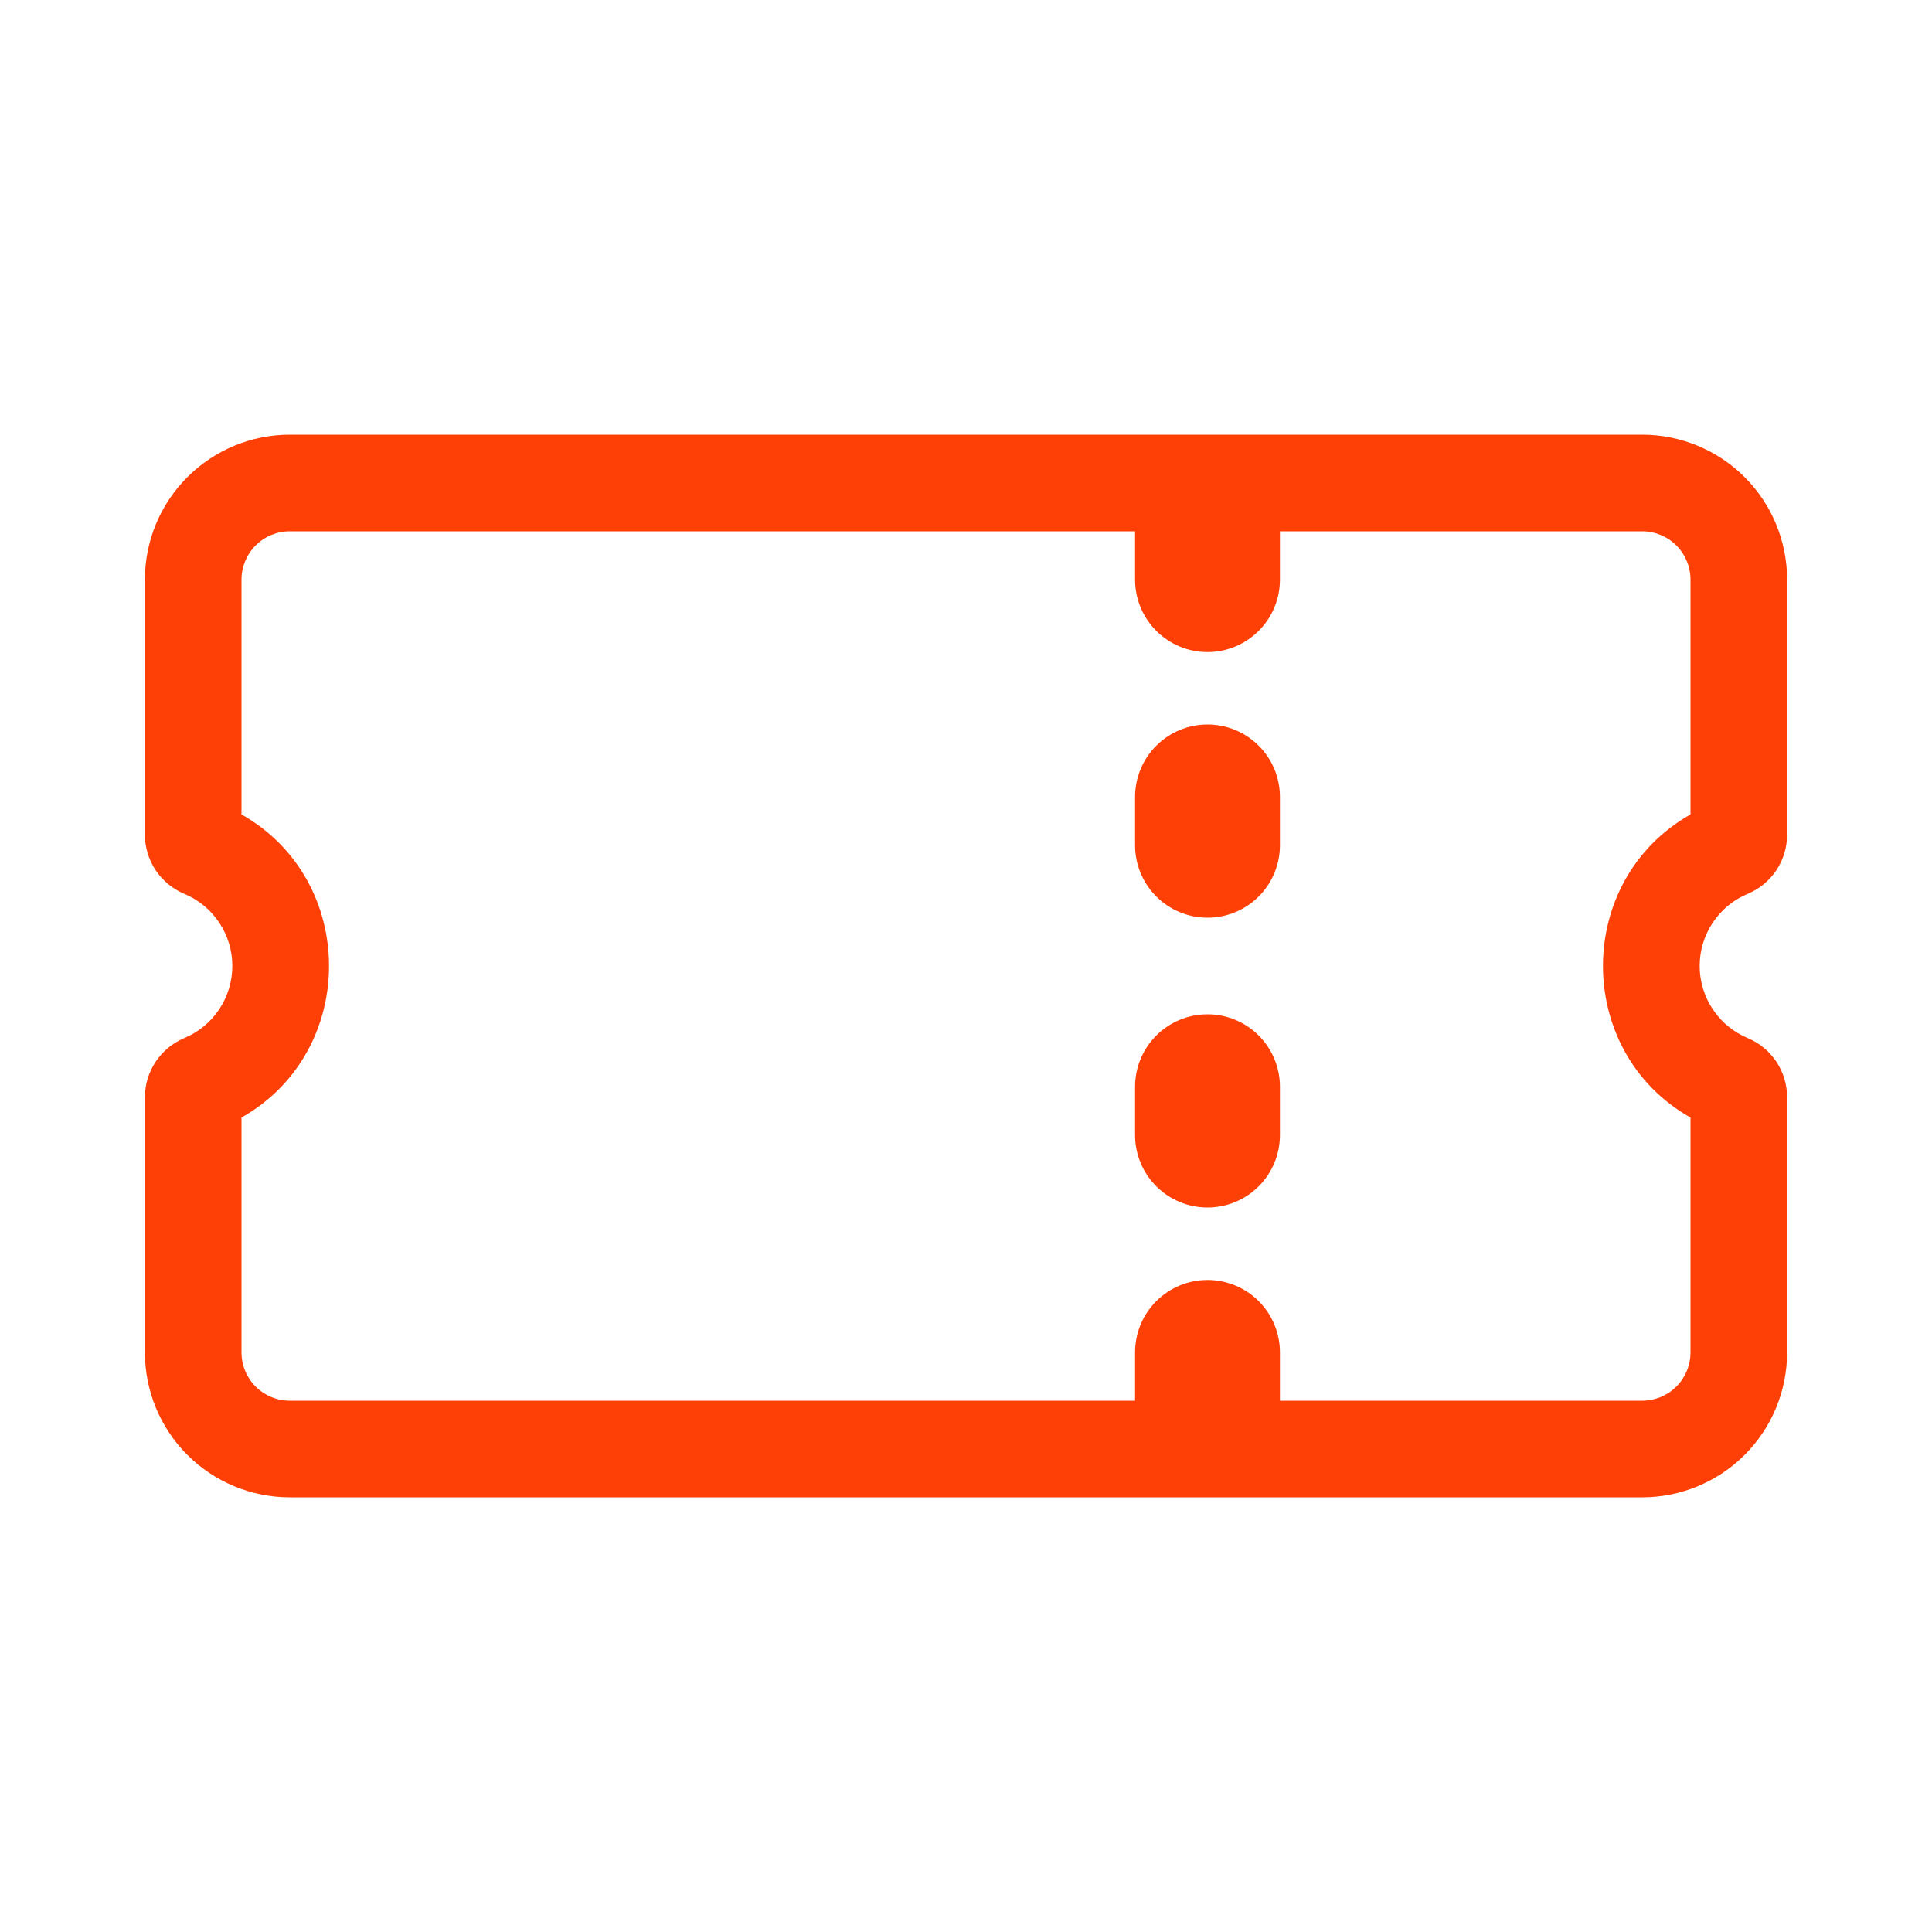
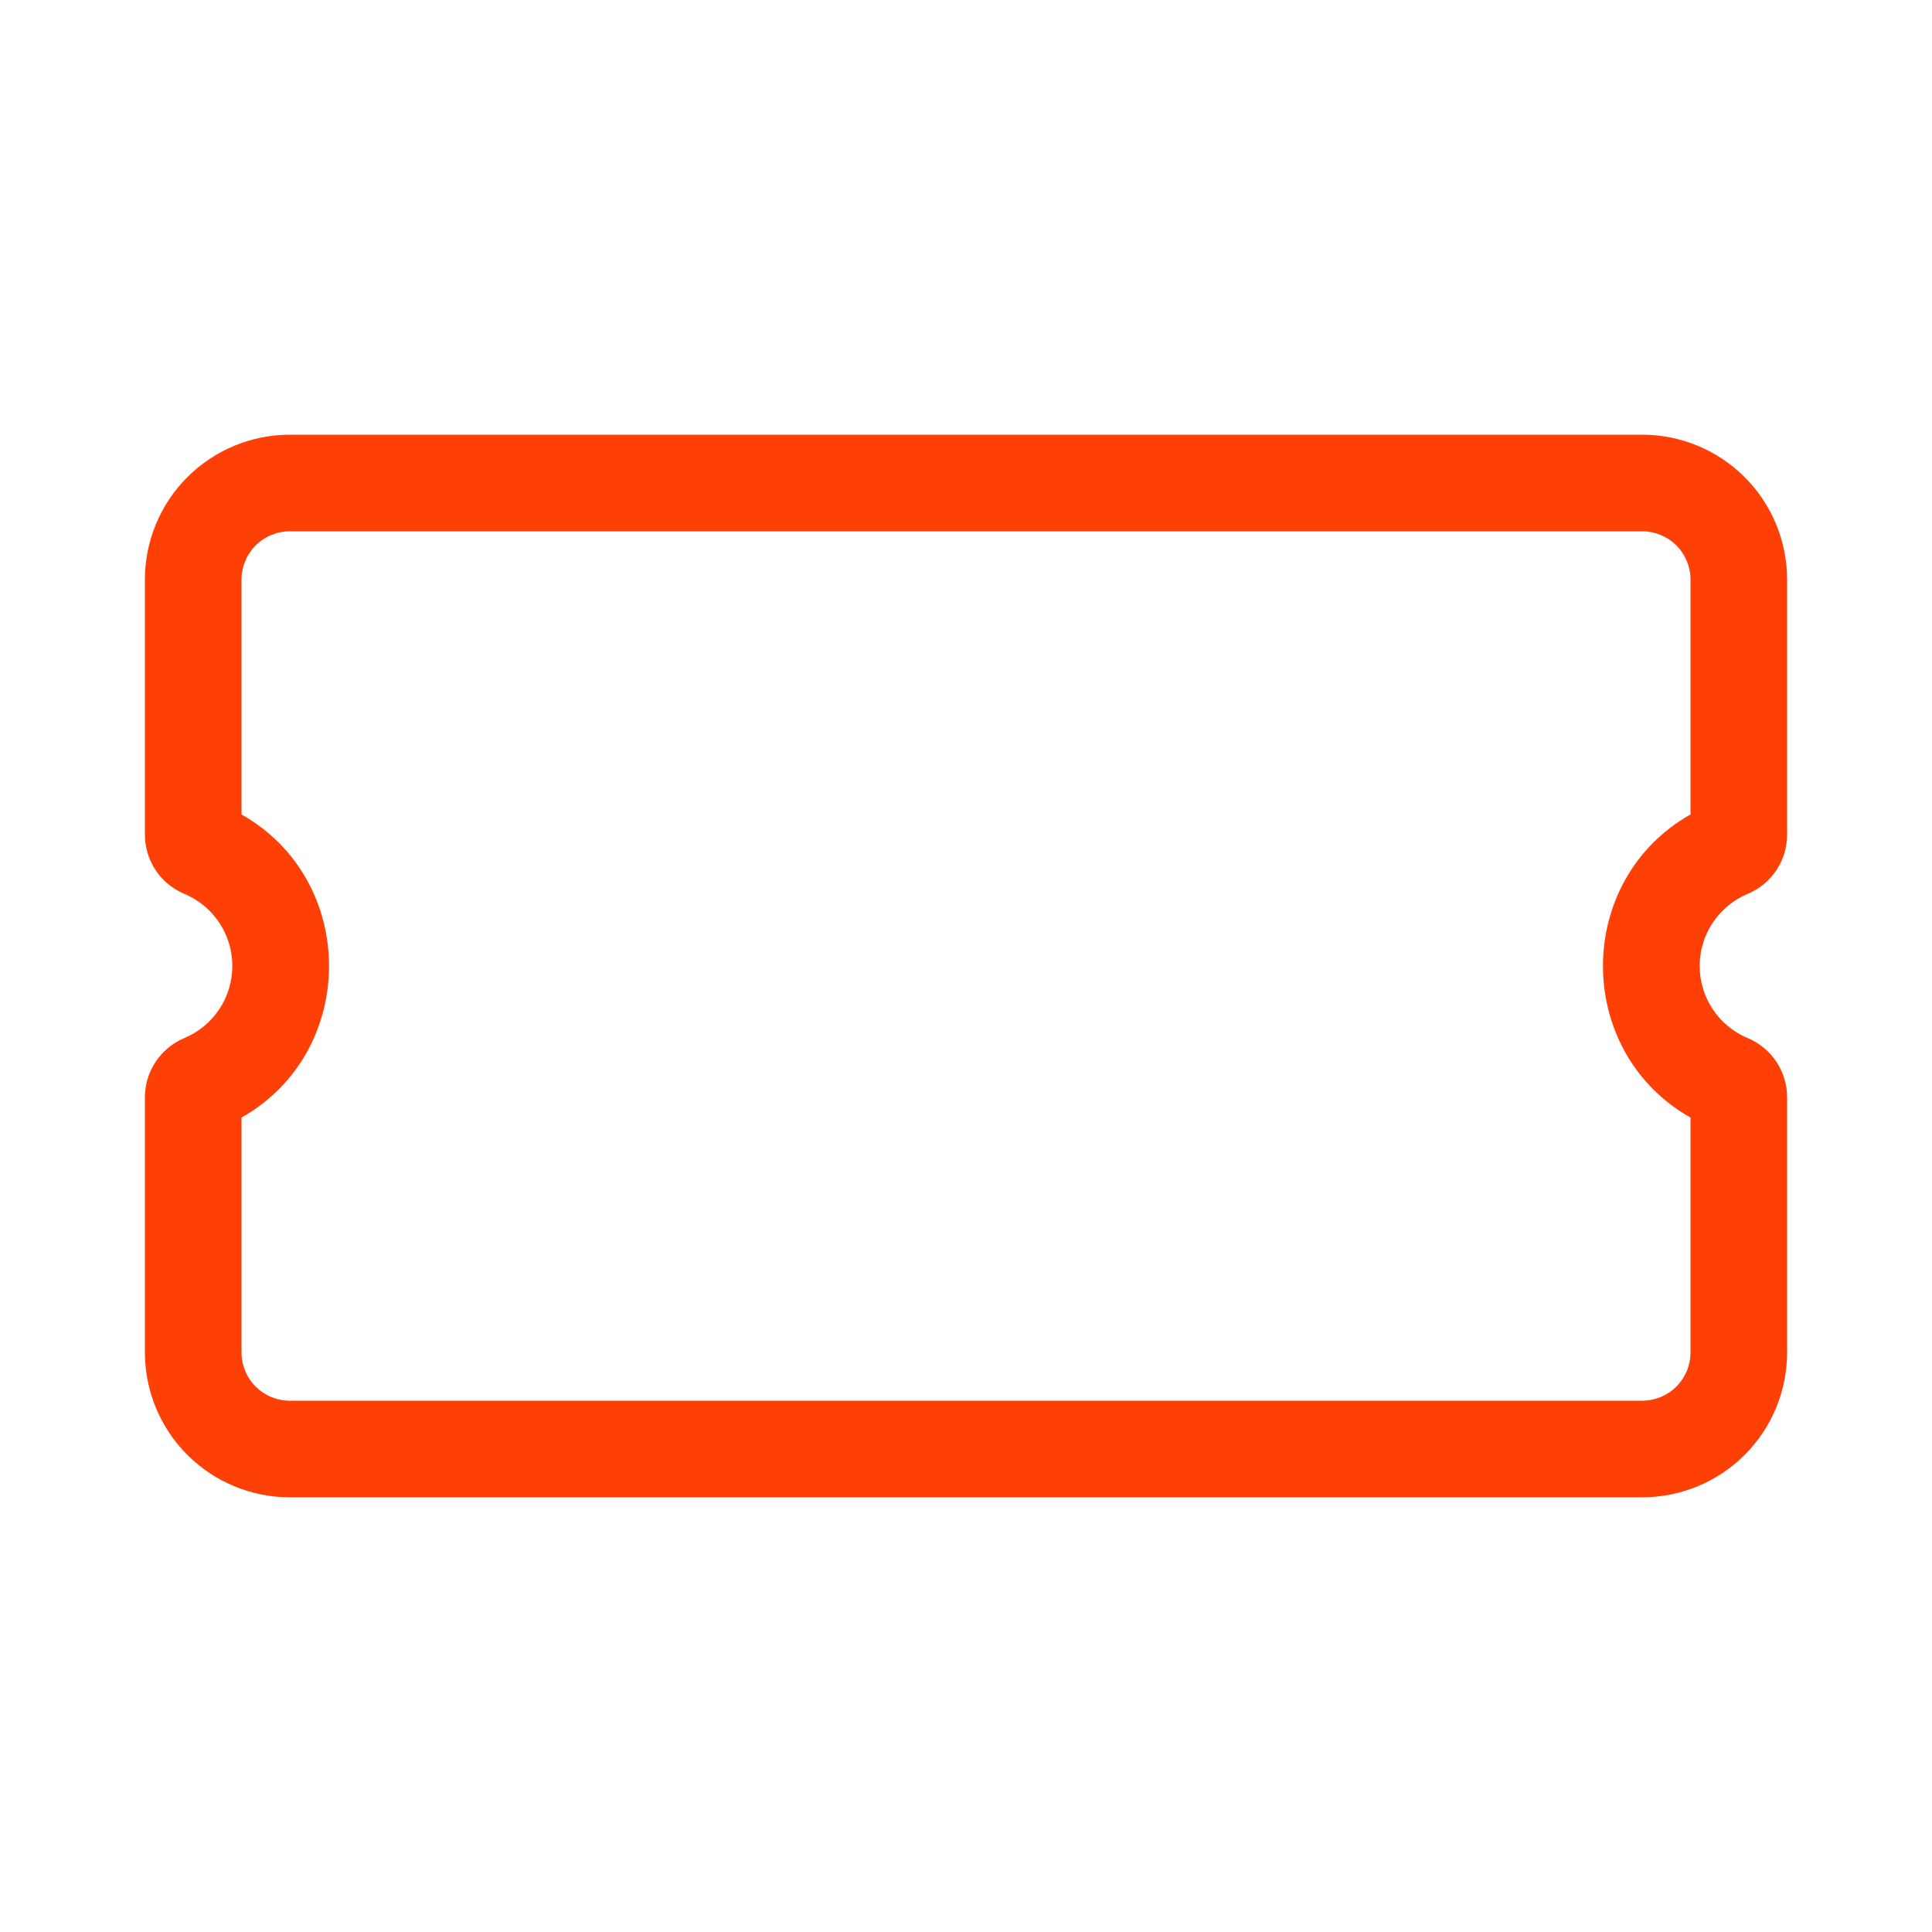
<svg xmlns="http://www.w3.org/2000/svg" width="47" height="47" viewBox="0 0 47 47" fill="none">
  <path fill-rule="evenodd" clip-rule="evenodd" d="M3.525 14.1C3.525 13.165 3.896 12.269 4.557 11.608C5.219 10.947 6.115 10.575 7.05 10.575H39.95C40.885 10.575 41.782 10.947 42.443 11.608C43.104 12.269 43.475 13.165 43.475 14.1V20.304C43.475 20.936 43.097 21.503 42.516 21.745C42.17 21.889 41.875 22.133 41.667 22.445C41.459 22.757 41.348 23.124 41.348 23.499C41.348 23.874 41.459 24.241 41.667 24.553C41.875 24.865 42.17 25.109 42.516 25.253C42.8 25.372 43.043 25.572 43.214 25.828C43.384 26.085 43.475 26.386 43.475 26.694V32.9C43.475 33.835 43.104 34.732 42.443 35.393C41.782 36.054 40.885 36.425 39.95 36.425H7.05C6.115 36.425 5.219 36.054 4.557 35.393C3.896 34.732 3.525 33.835 3.525 32.9V26.696C3.525 26.064 3.903 25.498 4.484 25.253C4.83 25.109 5.125 24.865 5.333 24.553C5.541 24.241 5.652 23.874 5.652 23.499C5.652 23.124 5.541 22.757 5.333 22.445C5.125 22.133 4.83 21.889 4.484 21.745C4.2 21.626 3.958 21.426 3.787 21.171C3.617 20.915 3.525 20.614 3.525 20.306V14.1ZM7.05 12.925C6.738 12.925 6.44 13.049 6.219 13.269C5.999 13.49 5.875 13.789 5.875 14.1V19.813C8.714 21.418 8.714 25.582 5.875 27.187V32.9C5.875 33.212 5.999 33.511 6.219 33.731C6.44 33.951 6.738 34.075 7.05 34.075H39.95C40.262 34.075 40.56 33.951 40.781 33.731C41.001 33.511 41.125 33.212 41.125 32.9V27.187C38.286 25.582 38.286 21.418 41.125 19.813V14.1C41.125 13.789 41.001 13.49 40.781 13.269C40.56 13.049 40.262 12.925 39.95 12.925H7.05Z" fill="#FF4006" />
-   <path fill-rule="evenodd" clip-rule="evenodd" d="M29.375 31.138C29.843 31.138 30.291 31.323 30.621 31.654C30.952 31.984 31.137 32.433 31.137 32.9V34.075C31.137 34.542 30.952 34.991 30.621 35.321C30.291 35.652 29.843 35.838 29.375 35.838C28.908 35.838 28.459 35.652 28.129 35.321C27.798 34.991 27.613 34.542 27.613 34.075V32.9C27.613 32.433 27.798 31.984 28.129 31.654C28.459 31.323 28.908 31.138 29.375 31.138ZM29.375 11.163C29.843 11.163 30.291 11.348 30.621 11.679C30.952 12.009 31.137 12.458 31.137 12.925V14.1C31.137 14.568 30.952 15.016 30.621 15.346C30.291 15.677 29.843 15.863 29.375 15.863C28.908 15.863 28.459 15.677 28.129 15.346C27.798 15.016 27.613 14.568 27.613 14.1V12.925C27.613 12.458 27.798 12.009 28.129 11.679C28.459 11.348 28.908 11.163 29.375 11.163ZM29.375 17.625C29.843 17.625 30.291 17.811 30.621 18.141C30.952 18.472 31.137 18.92 31.137 19.388V20.563C31.137 21.03 30.952 21.478 30.621 21.809C30.291 22.139 29.843 22.325 29.375 22.325C28.908 22.325 28.459 22.139 28.129 21.809C27.798 21.478 27.613 21.03 27.613 20.563V19.388C27.613 18.92 27.798 18.472 28.129 18.141C28.459 17.811 28.908 17.625 29.375 17.625ZM29.375 24.675C29.843 24.675 30.291 24.861 30.621 25.191C30.952 25.522 31.137 25.97 31.137 26.438V27.613C31.137 28.08 30.952 28.528 30.621 28.859C30.291 29.189 29.843 29.375 29.375 29.375C28.908 29.375 28.459 29.189 28.129 28.859C27.798 28.528 27.613 28.08 27.613 27.613V26.438C27.613 25.97 27.798 25.522 28.129 25.191C28.459 24.861 28.908 24.675 29.375 24.675Z" fill="#FF4006" />
</svg>